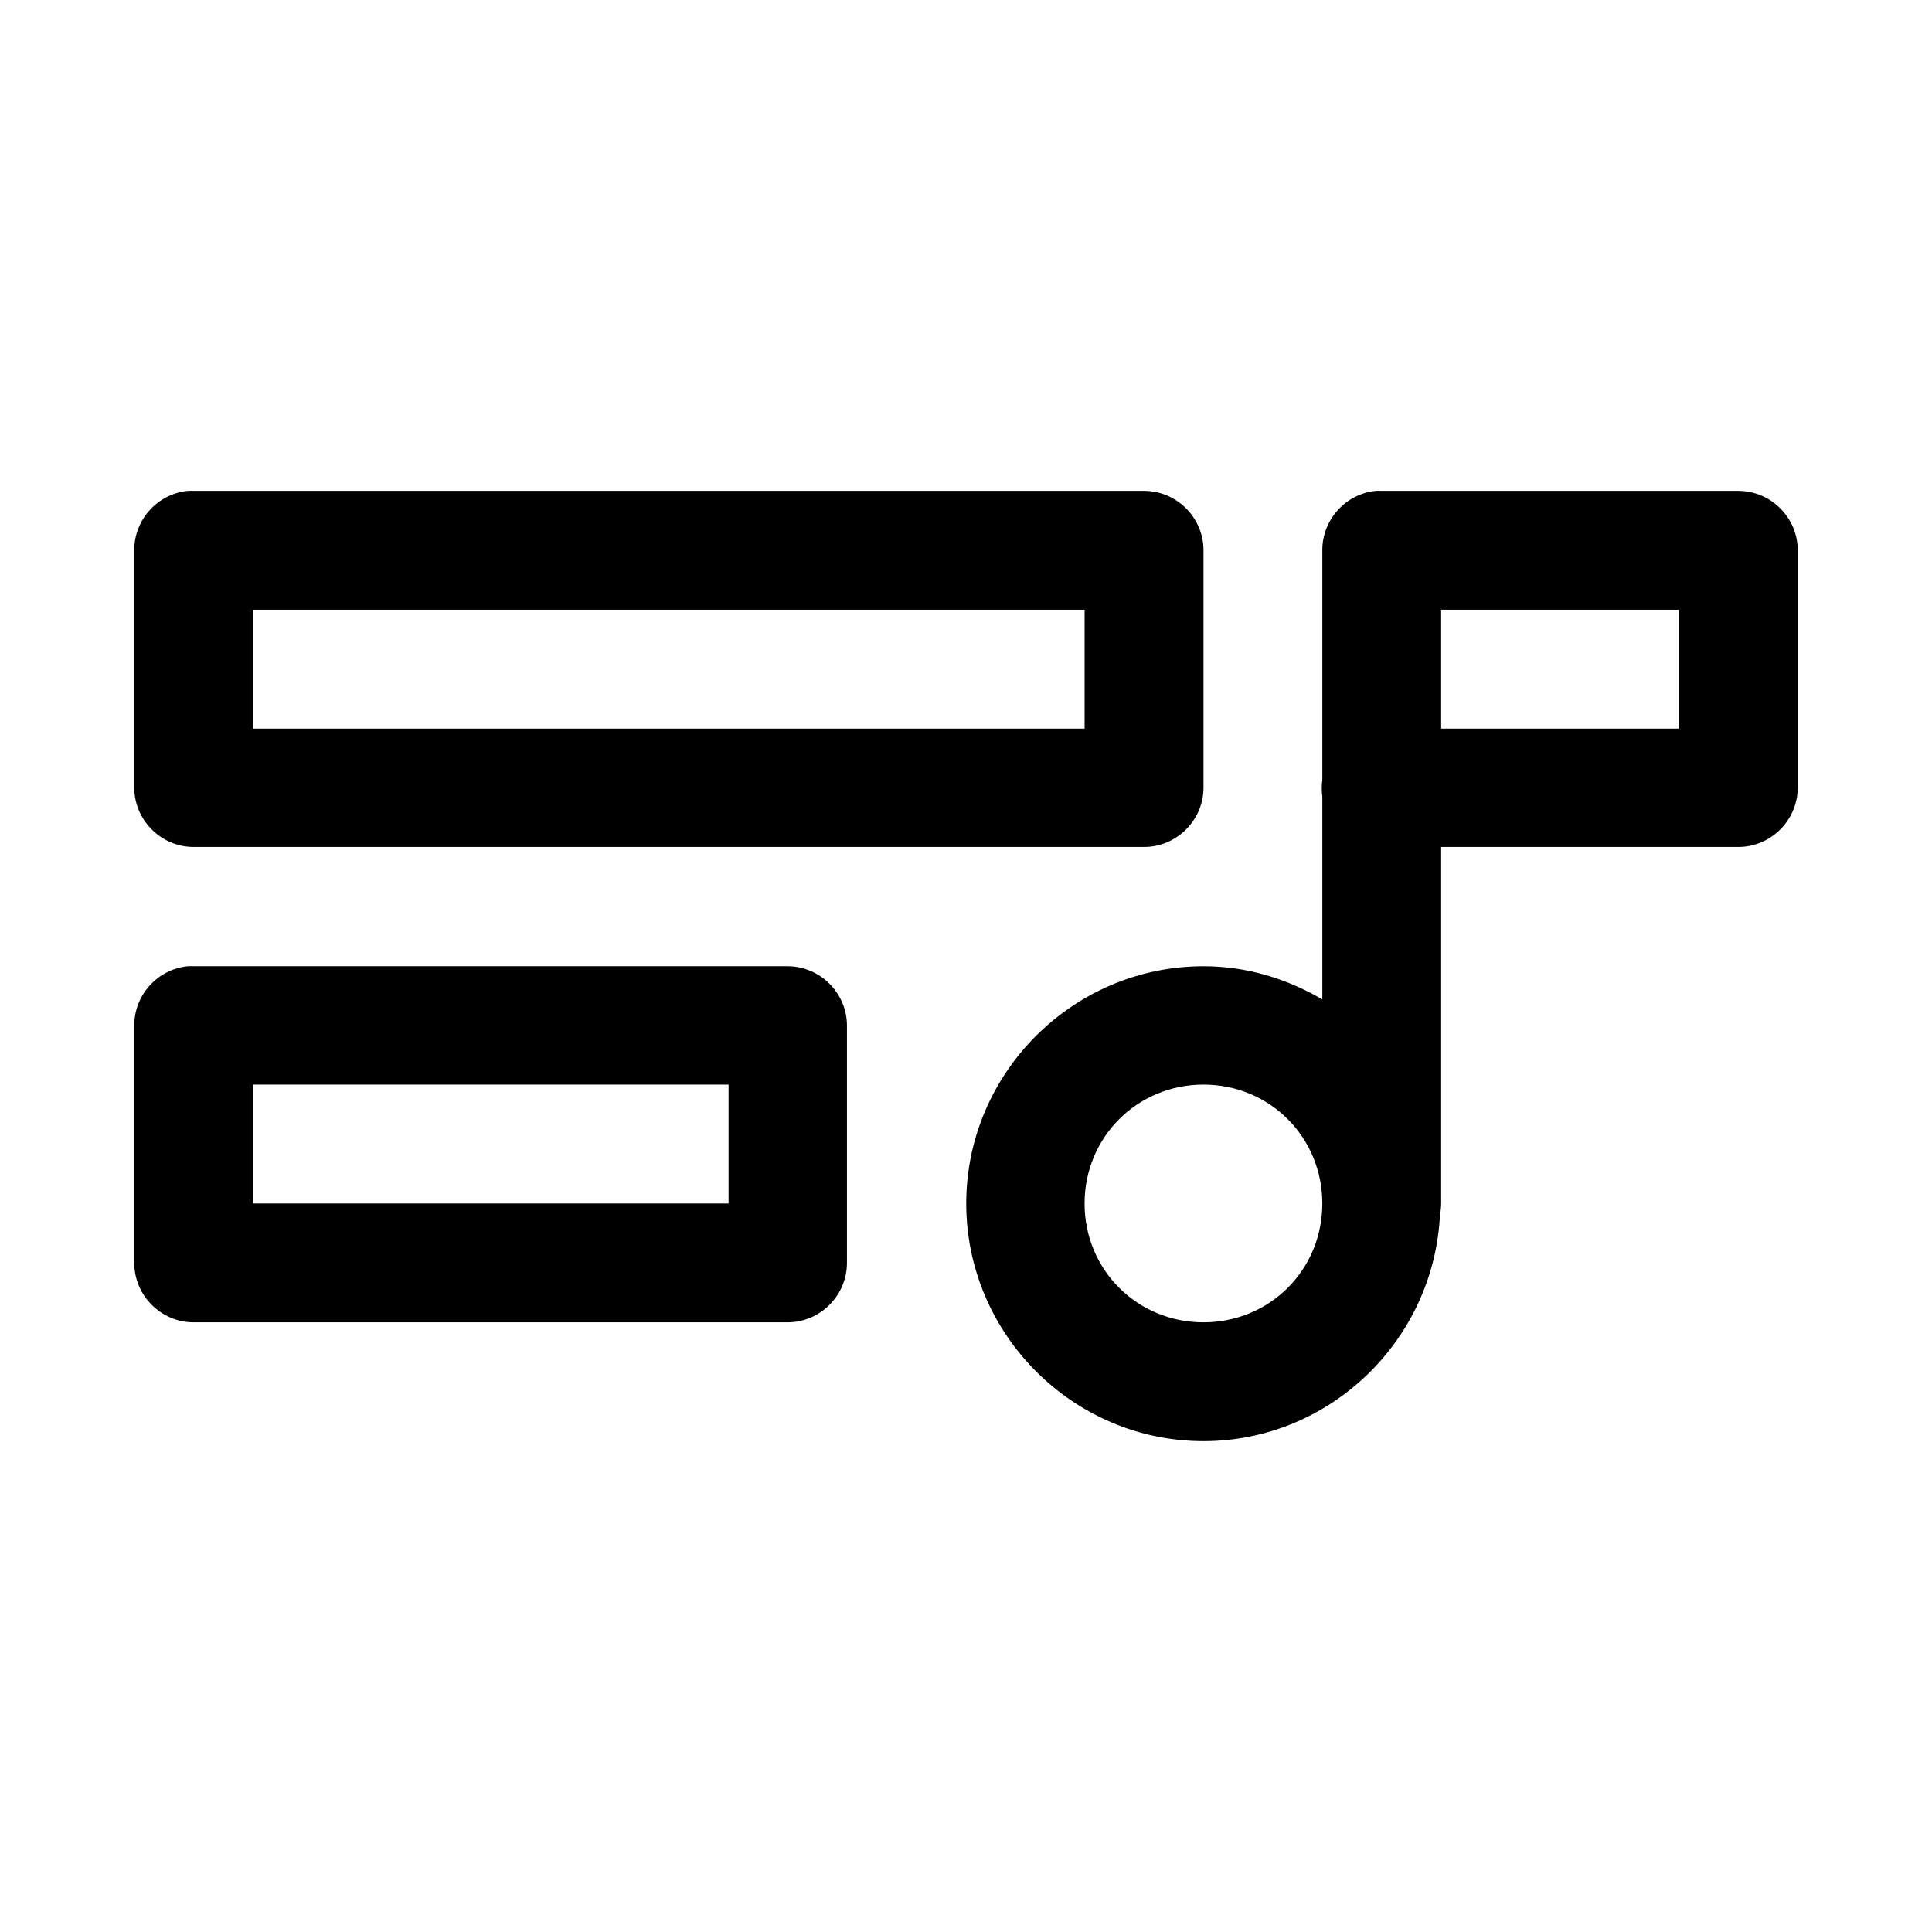
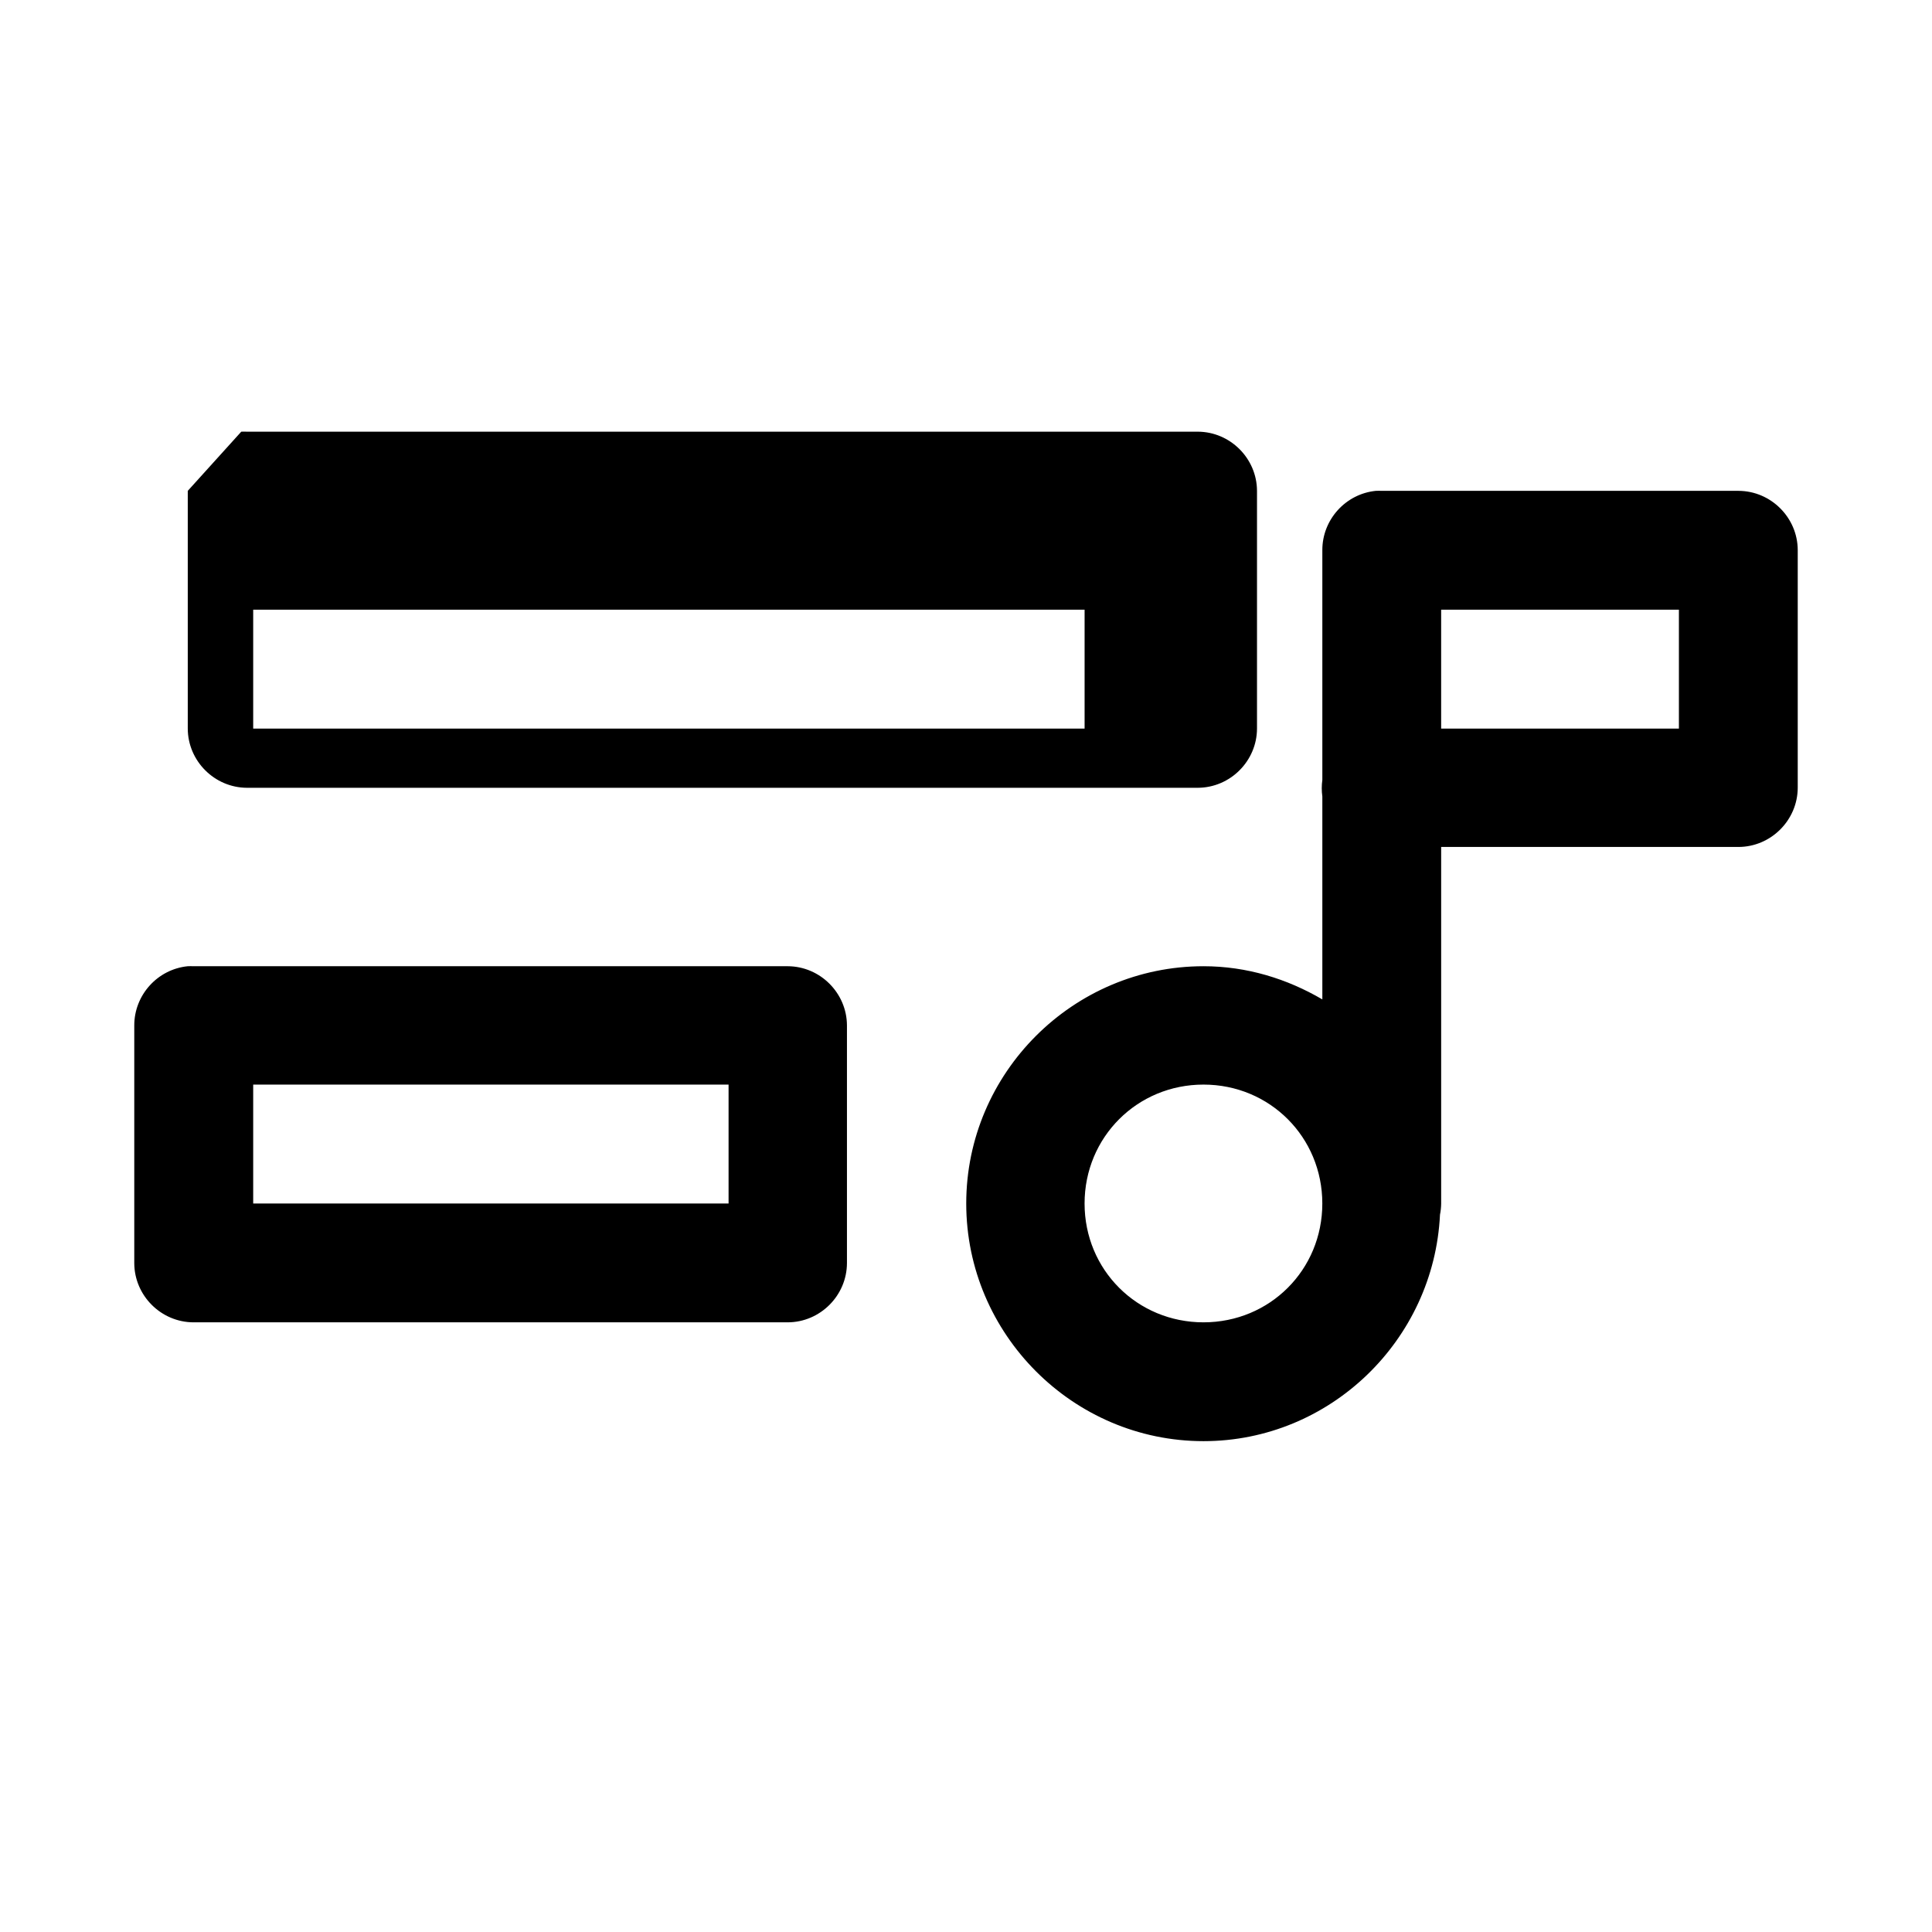
<svg xmlns="http://www.w3.org/2000/svg" fill="#000000" width="800px" height="800px" version="1.1" viewBox="144 144 512 512">
-   <path d="m193.76 274.08c-8.016 0.801-14.184 7.629-14.176 15.68v63.008c0.031 8.59 7.09 15.652 15.684 15.684h251.99c8.594-0.031 15.656-7.094 15.684-15.684v-63.008c-0.027-8.59-7.09-15.648-15.684-15.68h-251.99c-0.504-0.023-1.004-0.023-1.508 0zm314.85 0c-8.008 0.801-14.184 7.629-14.176 15.68v60.918c-0.203 1.457-0.203 2.938 0 4.398v53.777c-9.316-5.449-19.98-8.793-31.488-8.793-34.59 0-62.883 28.293-62.883 62.883 0 34.594 28.293 62.977 62.883 62.977 33.586 0 61.078-26.809 62.668-60.023 0.195-0.973 0.301-1.961 0.309-2.953v-94.492h78.812c8.59-0.031 15.652-7.094 15.684-15.684v-63.008c-0.031-8.59-7.094-15.648-15.684-15.68h-94.492c-0.543-0.027-1.086-0.027-1.633 0zm-297.51 31.488h220.33v31.516h-220.33zm314.82 0h63.008v31.516h-63.008zm-332.16 94.492c-8.016 0.801-14.184 7.633-14.176 15.684v63.004c0.031 8.594 7.09 15.656 15.684 15.684h157.5c8.59-0.027 15.652-7.09 15.684-15.684v-63.004c-0.031-8.59-7.094-15.648-15.684-15.684h-157.5c-0.504-0.023-1.004-0.023-1.508 0zm17.34 31.367h125.98v31.516h-125.98zm251.84 0c17.582 0 31.488 13.938 31.488 31.516 0 17.582-13.906 31.488-31.488 31.488-17.578 0-31.516-13.906-31.516-31.488 0-17.578 13.938-31.516 31.516-31.516z" fill-rule="evenodd" />
+   <path d="m193.76 274.08v63.008c0.031 8.59 7.09 15.652 15.684 15.684h251.99c8.594-0.031 15.656-7.094 15.684-15.684v-63.008c-0.027-8.59-7.09-15.648-15.684-15.68h-251.99c-0.504-0.023-1.004-0.023-1.508 0zm314.85 0c-8.008 0.801-14.184 7.629-14.176 15.68v60.918c-0.203 1.457-0.203 2.938 0 4.398v53.777c-9.316-5.449-19.98-8.793-31.488-8.793-34.59 0-62.883 28.293-62.883 62.883 0 34.594 28.293 62.977 62.883 62.977 33.586 0 61.078-26.809 62.668-60.023 0.195-0.973 0.301-1.961 0.309-2.953v-94.492h78.812c8.59-0.031 15.652-7.094 15.684-15.684v-63.008c-0.031-8.59-7.094-15.648-15.684-15.68h-94.492c-0.543-0.027-1.086-0.027-1.633 0zm-297.51 31.488h220.33v31.516h-220.33zm314.82 0h63.008v31.516h-63.008zm-332.16 94.492c-8.016 0.801-14.184 7.633-14.176 15.684v63.004c0.031 8.594 7.09 15.656 15.684 15.684h157.5c8.59-0.027 15.652-7.09 15.684-15.684v-63.004c-0.031-8.59-7.094-15.648-15.684-15.684h-157.5c-0.504-0.023-1.004-0.023-1.508 0zm17.34 31.367h125.98v31.516h-125.98zm251.84 0c17.582 0 31.488 13.938 31.488 31.516 0 17.582-13.906 31.488-31.488 31.488-17.578 0-31.516-13.906-31.516-31.488 0-17.578 13.938-31.516 31.516-31.516z" fill-rule="evenodd" />
</svg>